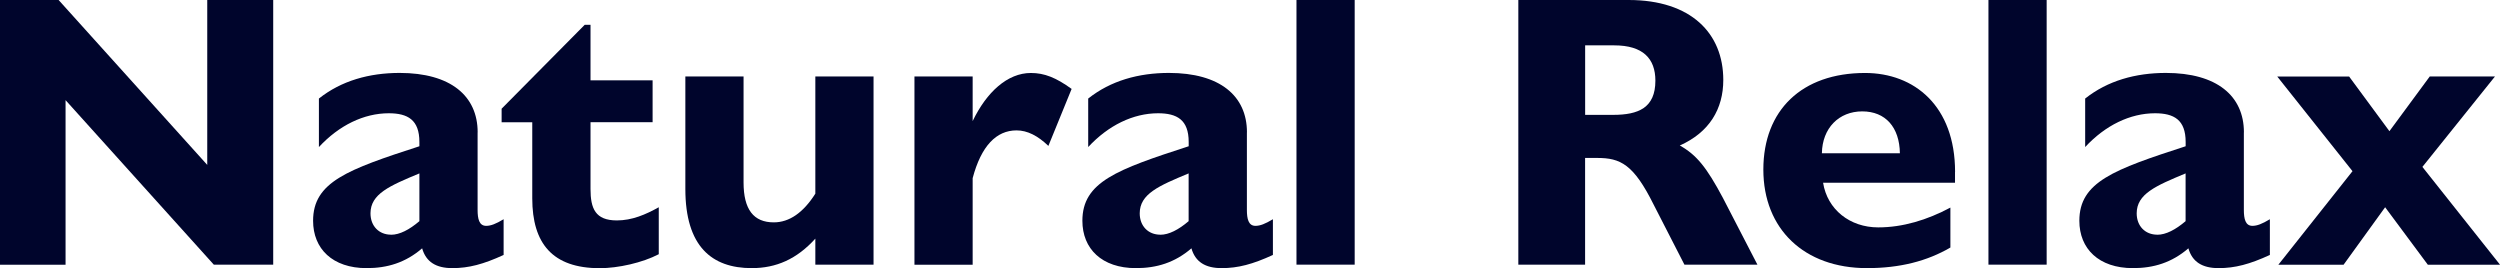
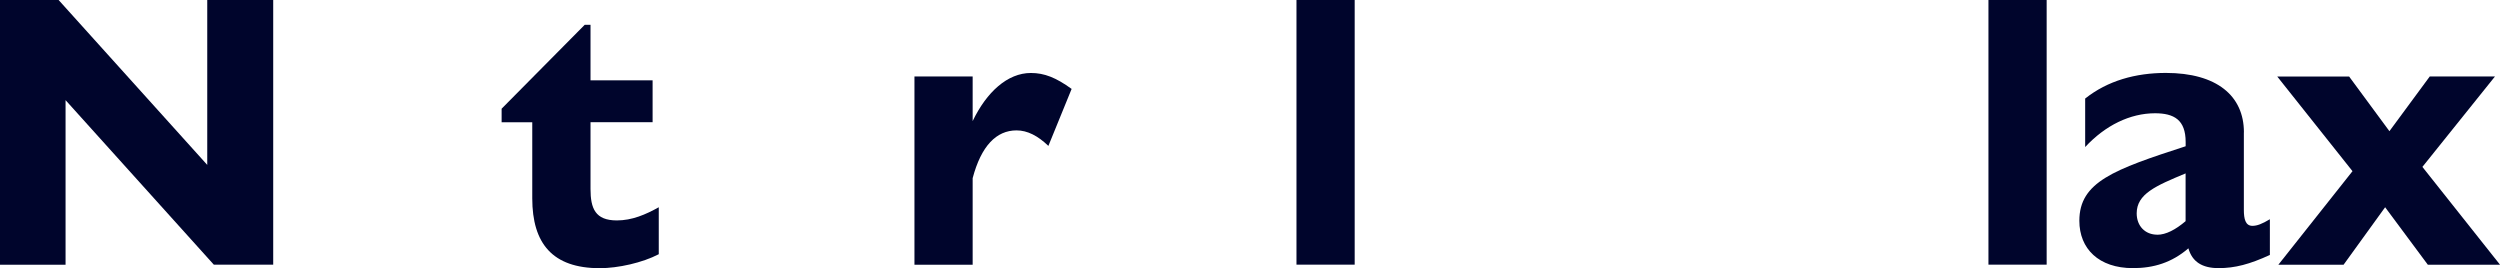
<svg xmlns="http://www.w3.org/2000/svg" id="_レイヤー_2" data-name="レイヤー_2" width="438.13" height="46.99" viewBox="0 0 438.13 46.99">
  <g id="_デザイン" data-name="デザイン">
    <g>
      <path d="M10.27,0l26.05,28.9V0h11.56v46.38h-10.41L11.49,17.55v28.84H0V0h10.27Z" style="fill: #00052c;" />
-       <path d="M83.7,23.19v13.6c0,1.56.27,2.79,1.5,2.79.82,0,1.7-.34,3.06-1.16v6.26c-3.54,1.63-6.12,2.31-8.98,2.31s-4.62-1.09-5.3-3.47c-2.92,2.52-6.12,3.47-9.73,3.47-5.98,0-9.38-3.4-9.38-8.3,0-6.8,6.05-8.98,18.63-13.06v-.75c0-3.88-2.04-5.03-5.37-5.03-4.35,0-8.71,2.11-12.24,5.92v-8.5c3.94-3.13,8.84-4.49,14.15-4.49,8.91,0,13.67,4.01,13.67,10.41ZM68.54,41.14c1.5,0,3.2-.88,4.96-2.38v-8.37c-5.24,2.18-8.57,3.6-8.57,7,0,2.24,1.5,3.74,3.6,3.74Z" style="fill: #00052c;" />
      <path d="M102.47,4.35h1.02v9.73h10.88v7.34h-10.88v11.7c0,3.4.82,5.51,4.62,5.51,2.65,0,5.03-1.02,7.34-2.31v8.23c-2.86,1.5-7.14,2.45-10.34,2.45-8.3,0-11.83-4.35-11.83-12.24v-13.33h-5.37v-2.38l14.55-14.69Z" style="fill: #00052c;" />
-       <path d="M130.31,13.4v18.57c0,4.76,1.77,7,5.3,7,2.72,0,5.17-1.7,7.28-5.03V13.4h10.2v32.98h-10.2v-4.56c-3.26,3.6-6.87,5.17-11.15,5.17-7,0-11.63-3.81-11.63-13.87V13.4h10.2Z" style="fill: #00052c;" />
      <path d="M187.81,15.57l-4.08,10c-1.84-1.77-3.67-2.72-5.58-2.72-3.54,0-6.19,2.72-7.69,8.37v15.17h-10.2V13.4h10.2v7.82c2.45-5.1,6.12-8.43,10.2-8.43,2.38,0,4.42.82,7.14,2.79Z" style="fill: #00052c;" />
-       <path d="M218.52,23.19v13.6c0,1.56.27,2.79,1.5,2.79.82,0,1.7-.34,3.06-1.16v6.26c-3.54,1.63-6.12,2.31-8.98,2.31s-4.62-1.09-5.3-3.47c-2.92,2.52-6.12,3.47-9.73,3.47-5.98,0-9.38-3.4-9.38-8.3,0-6.8,6.05-8.98,18.63-13.06v-.75c0-3.88-2.04-5.03-5.37-5.03-4.35,0-8.71,2.11-12.24,5.92v-8.5c3.94-3.13,8.84-4.49,14.15-4.49,8.91,0,13.67,4.01,13.67,10.41ZM203.35,41.14c1.5,0,3.2-.88,4.96-2.38v-8.37c-5.24,2.18-8.57,3.6-8.57,7,0,2.24,1.5,3.74,3.6,3.74Z" style="fill: #00052c;" />
      <path d="M237.41,0v46.38h-10.2V0h10.2Z" style="fill: #00052c;" />
-       <path d="M285.42,0c10.95,0,16.59,5.85,16.59,14.01,0,5.1-2.45,9.18-7.62,11.49,2.92,1.63,4.69,3.81,7.55,9.18l6.05,11.7h-12.79l-5.37-10.47c-3.54-7.14-5.85-8.23-9.93-8.23h-2.11v18.7h-11.7V0h19.31ZM277.8,20.13h4.9c4.42,0,7.41-1.22,7.41-5.99,0-3.88-2.18-6.19-7.21-6.19h-5.1v12.17Z" style="fill: #00052c;" />
-       <path d="M342.62,30.13v1.9h-23.12c.75,4.69,4.69,7.82,9.66,7.82,4.29,0,8.57-1.29,12.65-3.47v7c-4.08,2.38-8.84,3.61-14.62,3.61-11.02,0-18.16-6.87-18.16-17.27s6.73-16.93,17.82-16.93c8.64,0,15.78,5.78,15.78,17.34ZM332.96,26.86c-.07-4.56-2.52-7.34-6.6-7.34s-7,2.92-7.07,7.34h13.67Z" style="fill: #00052c;" />
      <path d="M358.68,0v46.38h-10.2V0h10.2Z" style="fill: #00052c;" />
      <path d="M393.24,23.19v13.6c0,1.56.27,2.79,1.5,2.79.82,0,1.7-.34,3.06-1.16v6.26c-3.54,1.63-6.12,2.31-8.98,2.31s-4.62-1.09-5.3-3.47c-2.92,2.52-6.12,3.47-9.72,3.47-5.99,0-9.39-3.4-9.39-8.3,0-6.8,6.05-8.98,18.63-13.06v-.75c0-3.88-2.04-5.03-5.37-5.03-4.35,0-8.71,2.11-12.24,5.92v-8.5c3.94-3.13,8.84-4.49,14.15-4.49,8.91,0,13.67,4.01,13.67,10.41ZM378.07,41.14c1.5,0,3.2-.88,4.96-2.38v-8.37c-5.24,2.18-8.57,3.6-8.57,7,0,2.24,1.5,3.74,3.6,3.74Z" style="fill: #00052c;" />
      <path d="M411.68,13.4l7.07,9.59,7.07-9.59h11.43l-12.72,15.85,13.6,17.14h-12.65l-7.48-10.07-7.28,10.07h-11.43l12.99-16.39-13.19-16.59h12.58Z" style="fill: #00052c;" />
    </g>
  </g>
</svg>